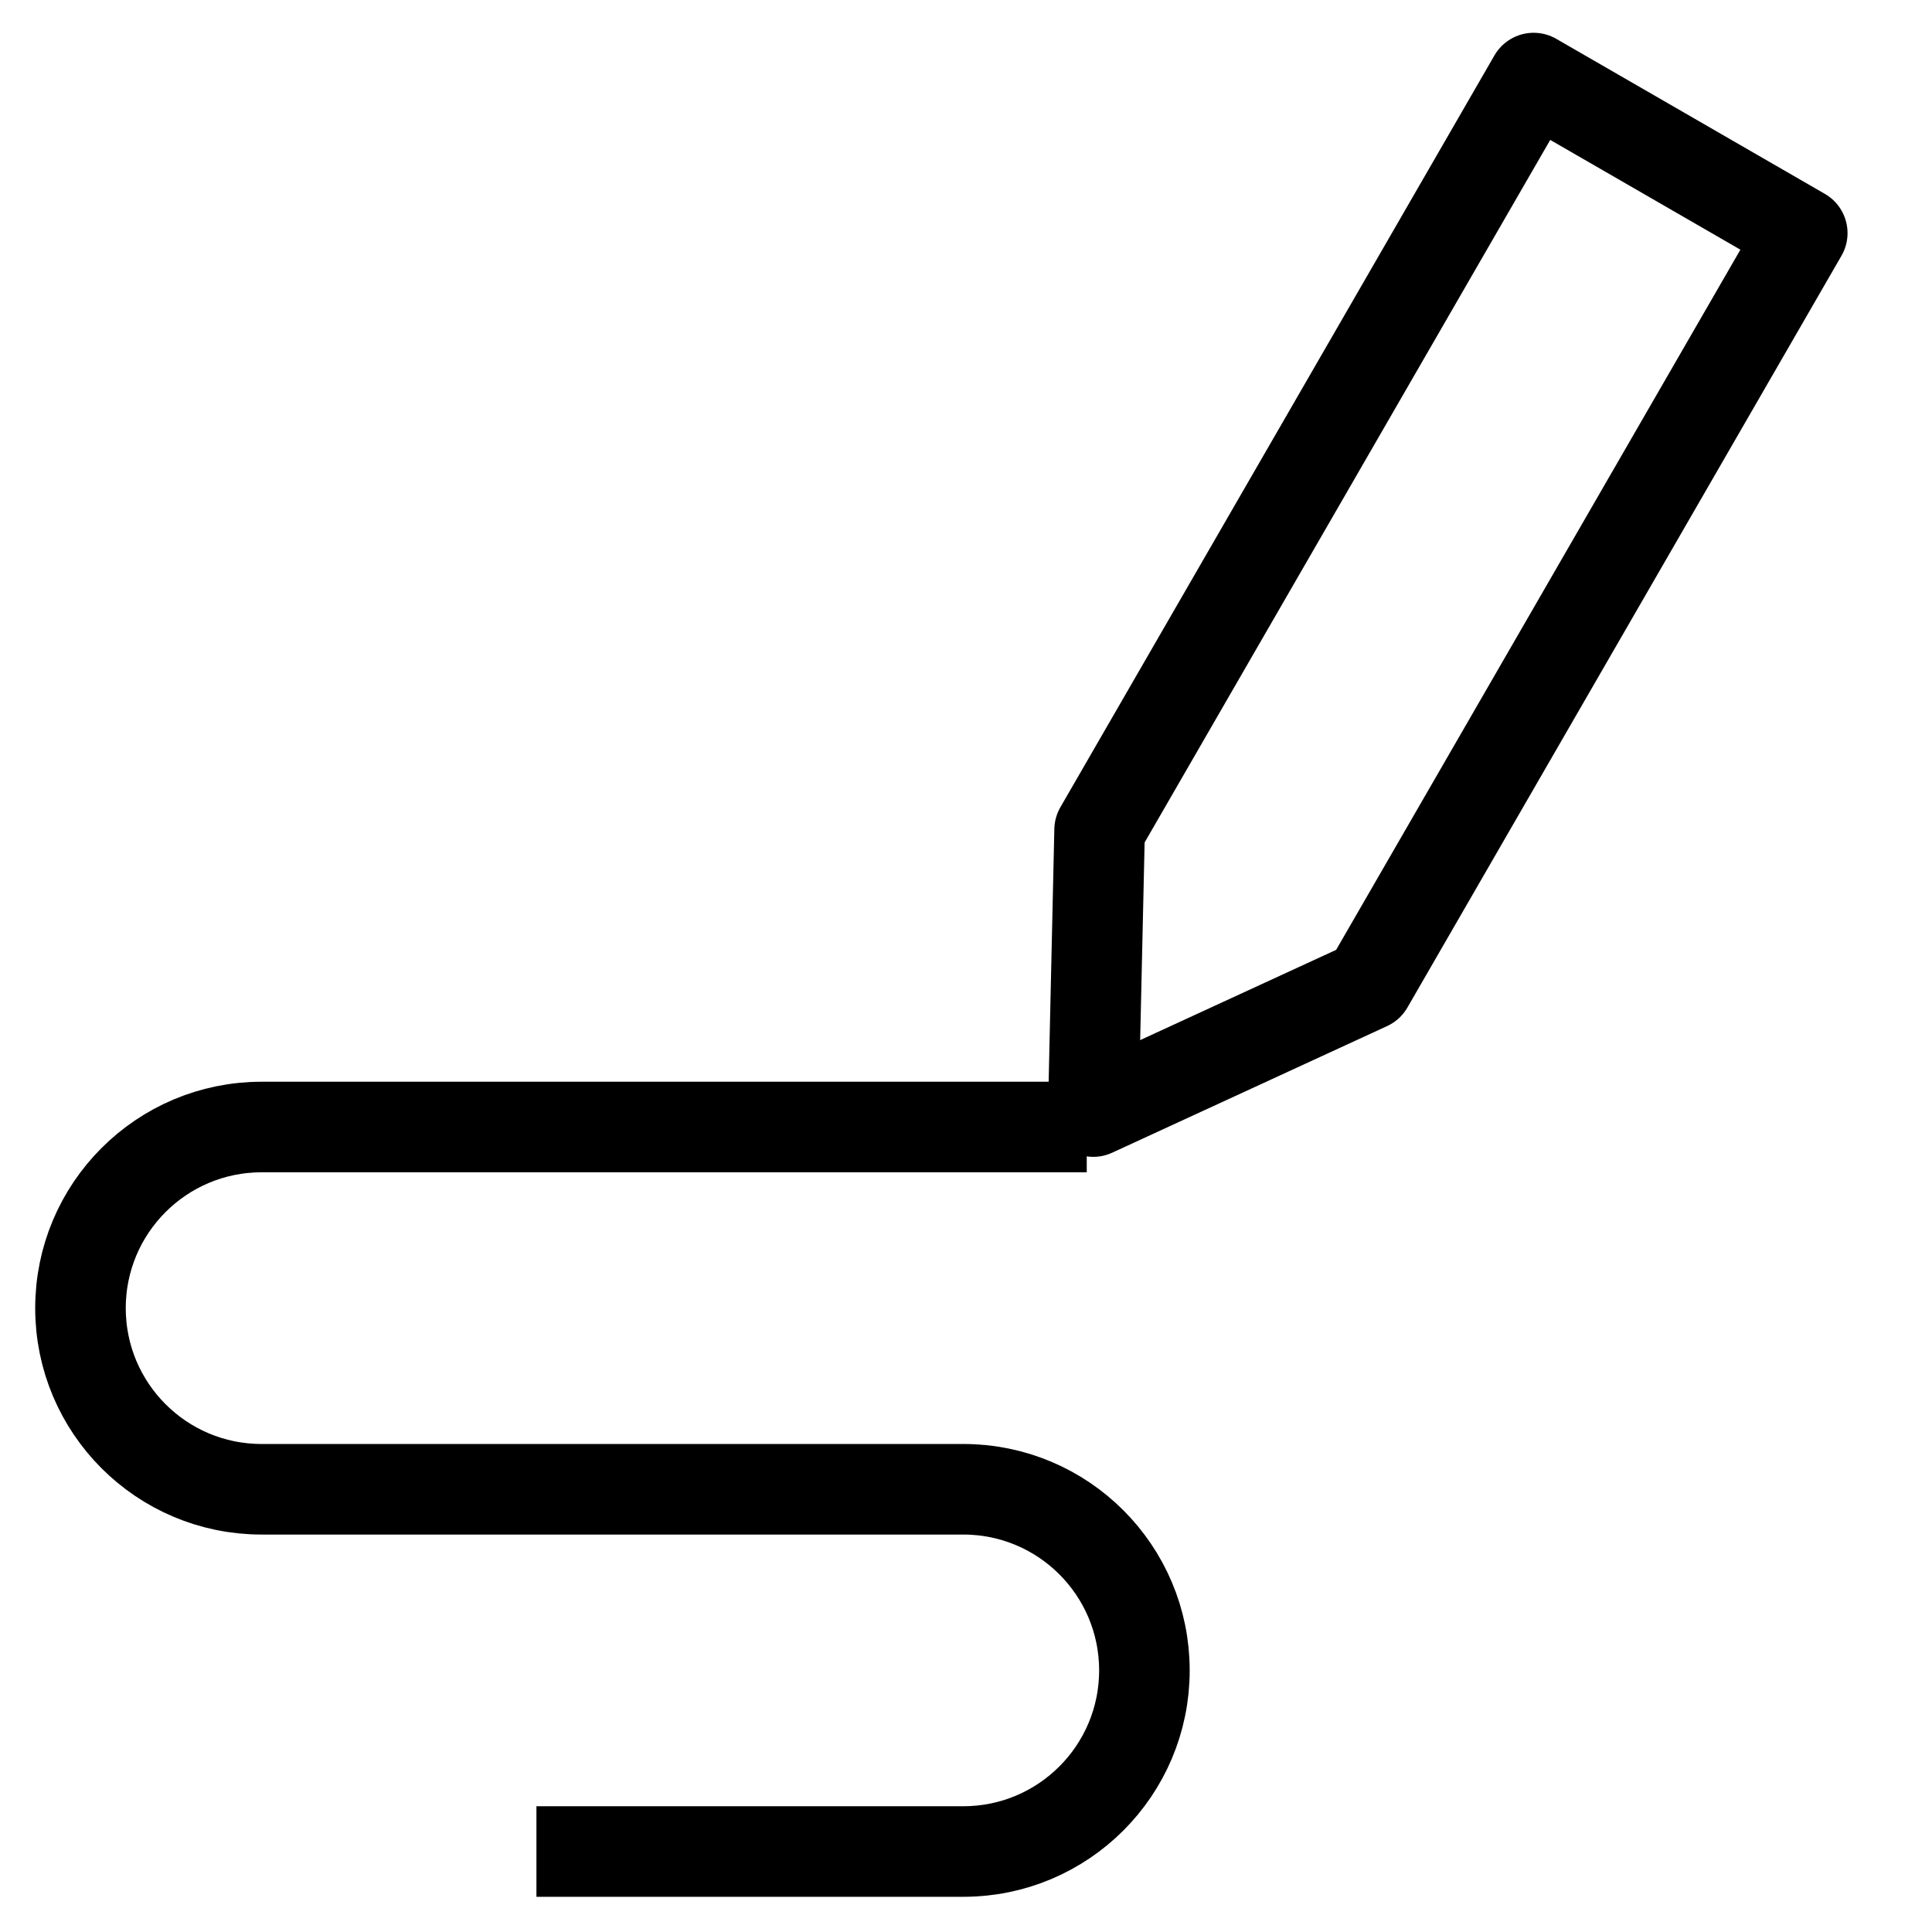
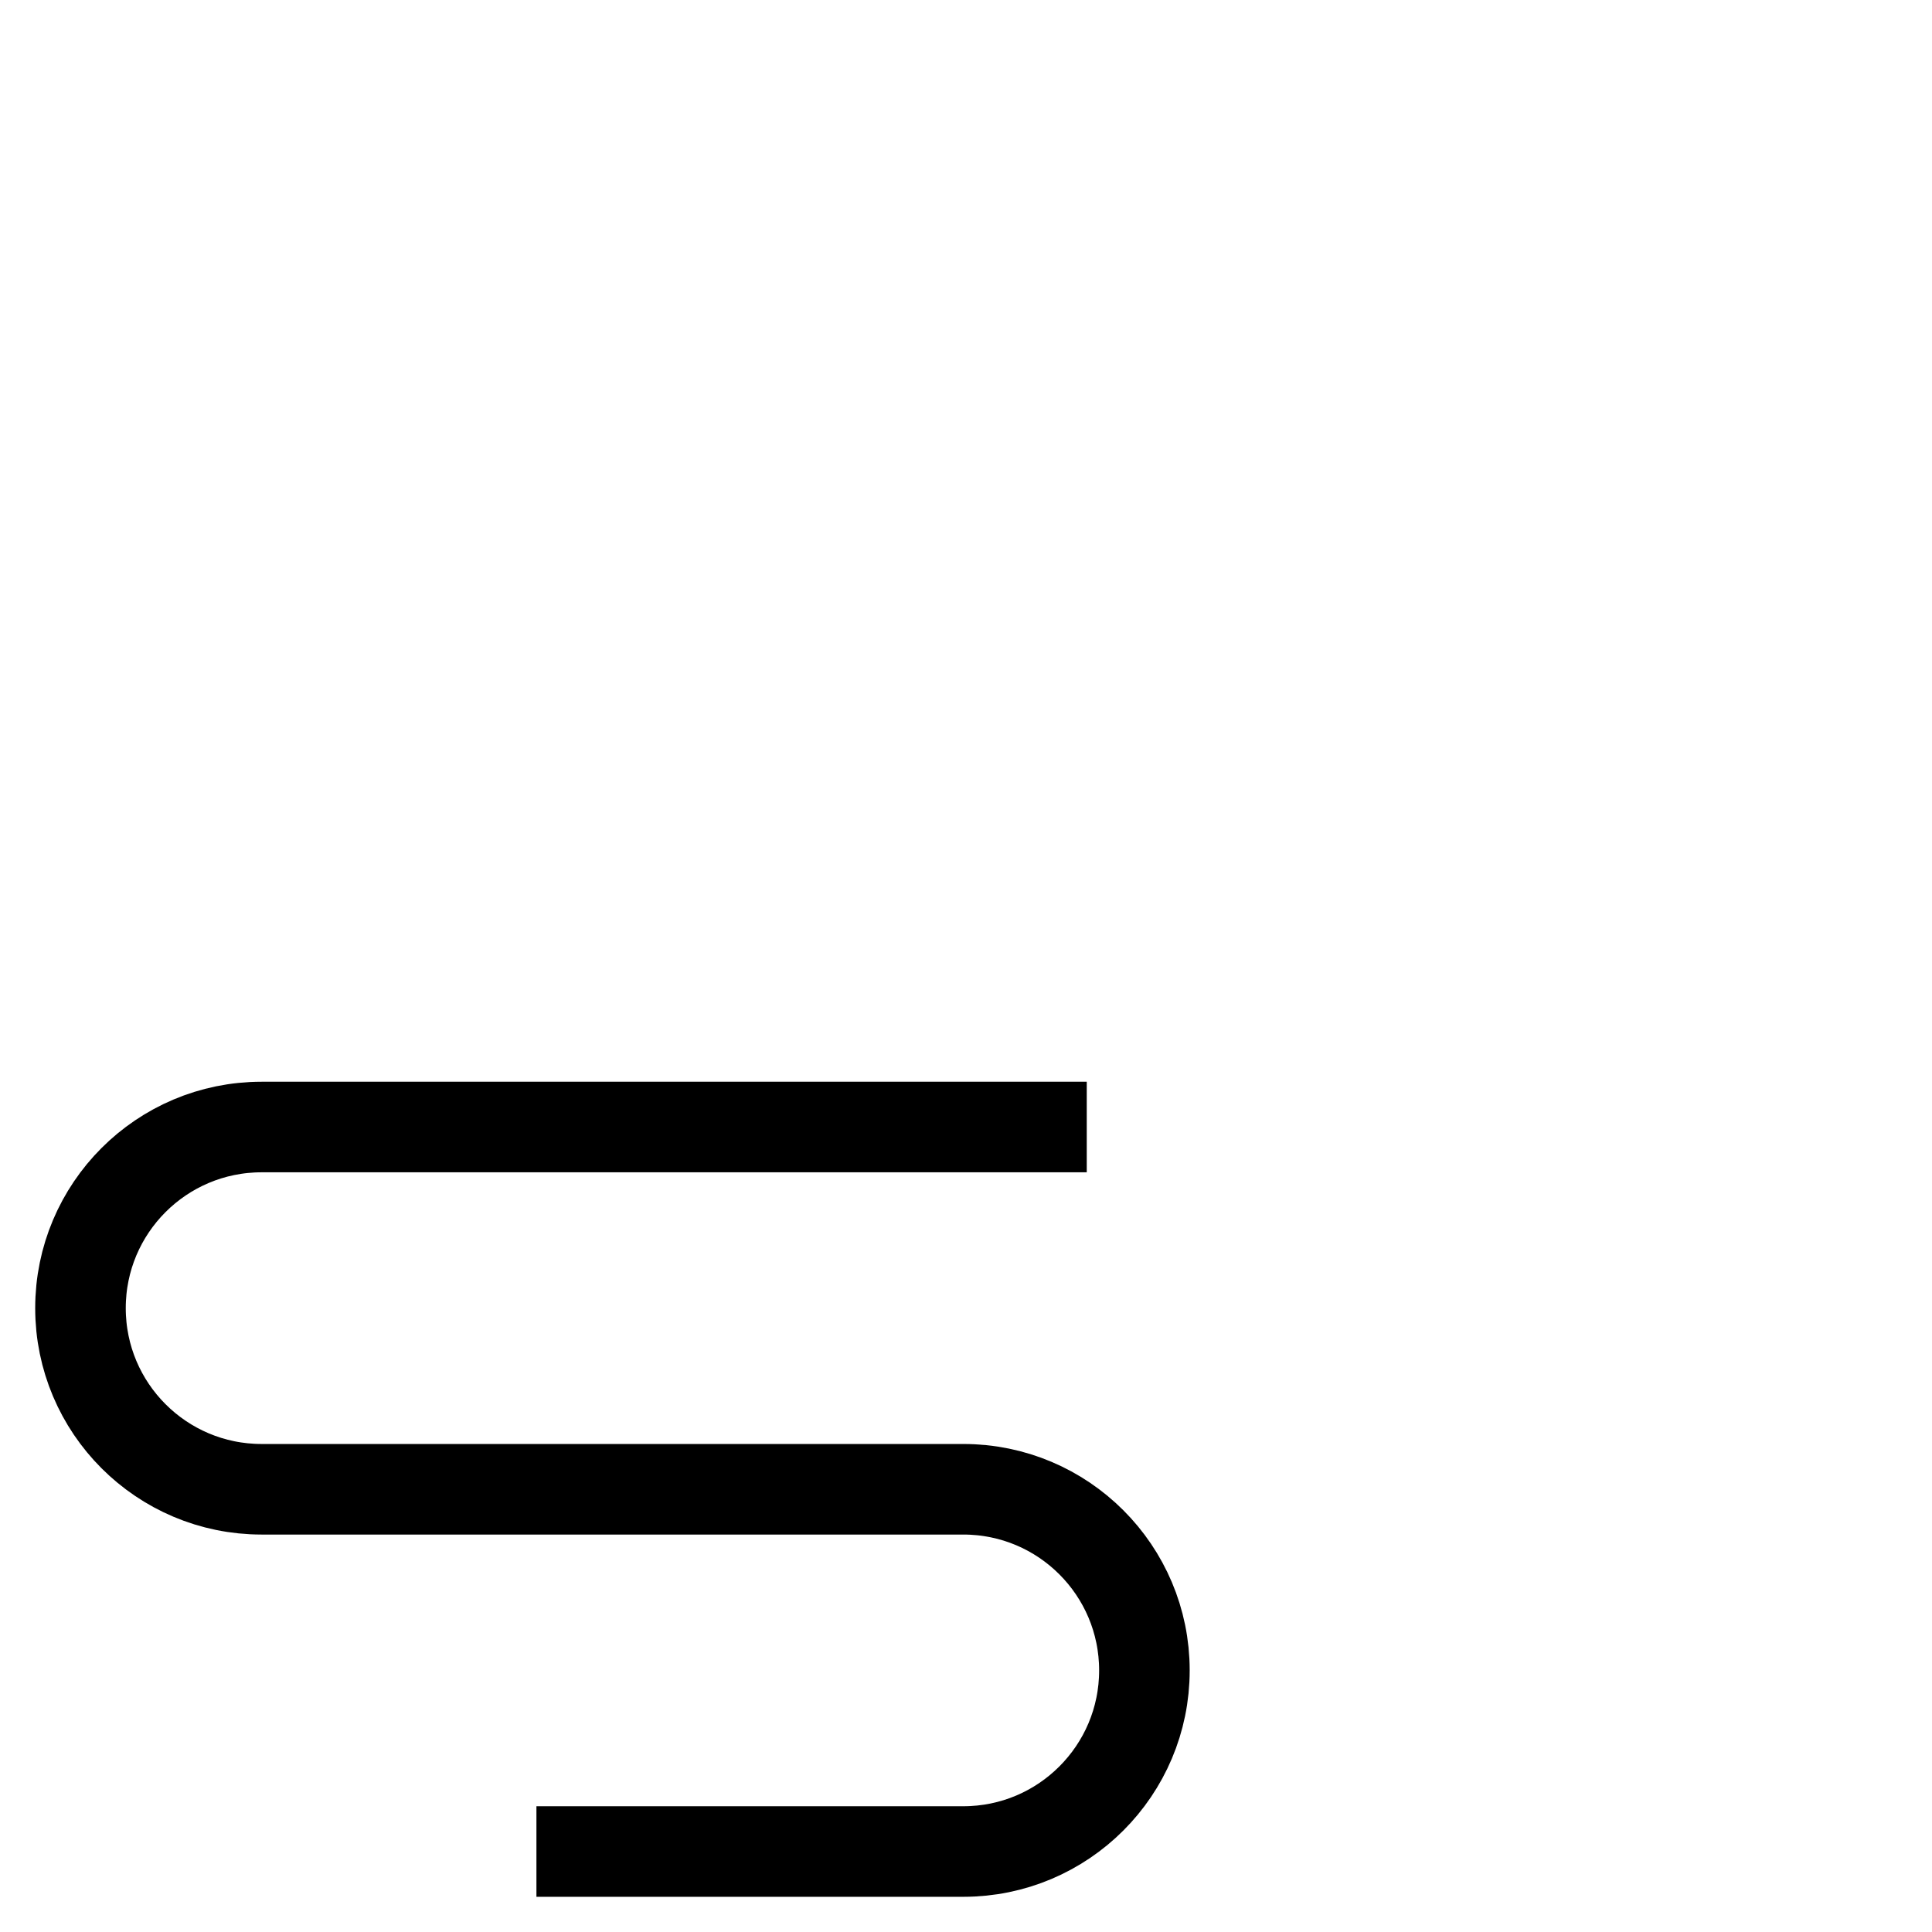
<svg xmlns="http://www.w3.org/2000/svg" width="32" height="32" viewBox="0 0 32 32" fill="none">
-   <path d="M22.661 16.314L18.108 18.411L18.213 13.745L21.808 7.519L25.402 1.293L27.627 2.577L29.851 3.861L26.256 10.088L22.661 16.314Z" stroke="black" stroke-width="1.5" stroke-linecap="round" stroke-linejoin="round" />
  <path d="M18 18.667H4.333C2.676 18.667 1.333 20.01 1.333 21.667V21.667C1.333 23.324 2.676 24.667 4.333 24.667H15.955C17.612 24.667 18.955 26.01 18.955 27.667V27.667C18.955 29.324 17.612 30.667 15.955 30.667H8.885" stroke="black" stroke-width="1.5" stroke-linejoin="round" />
</svg>